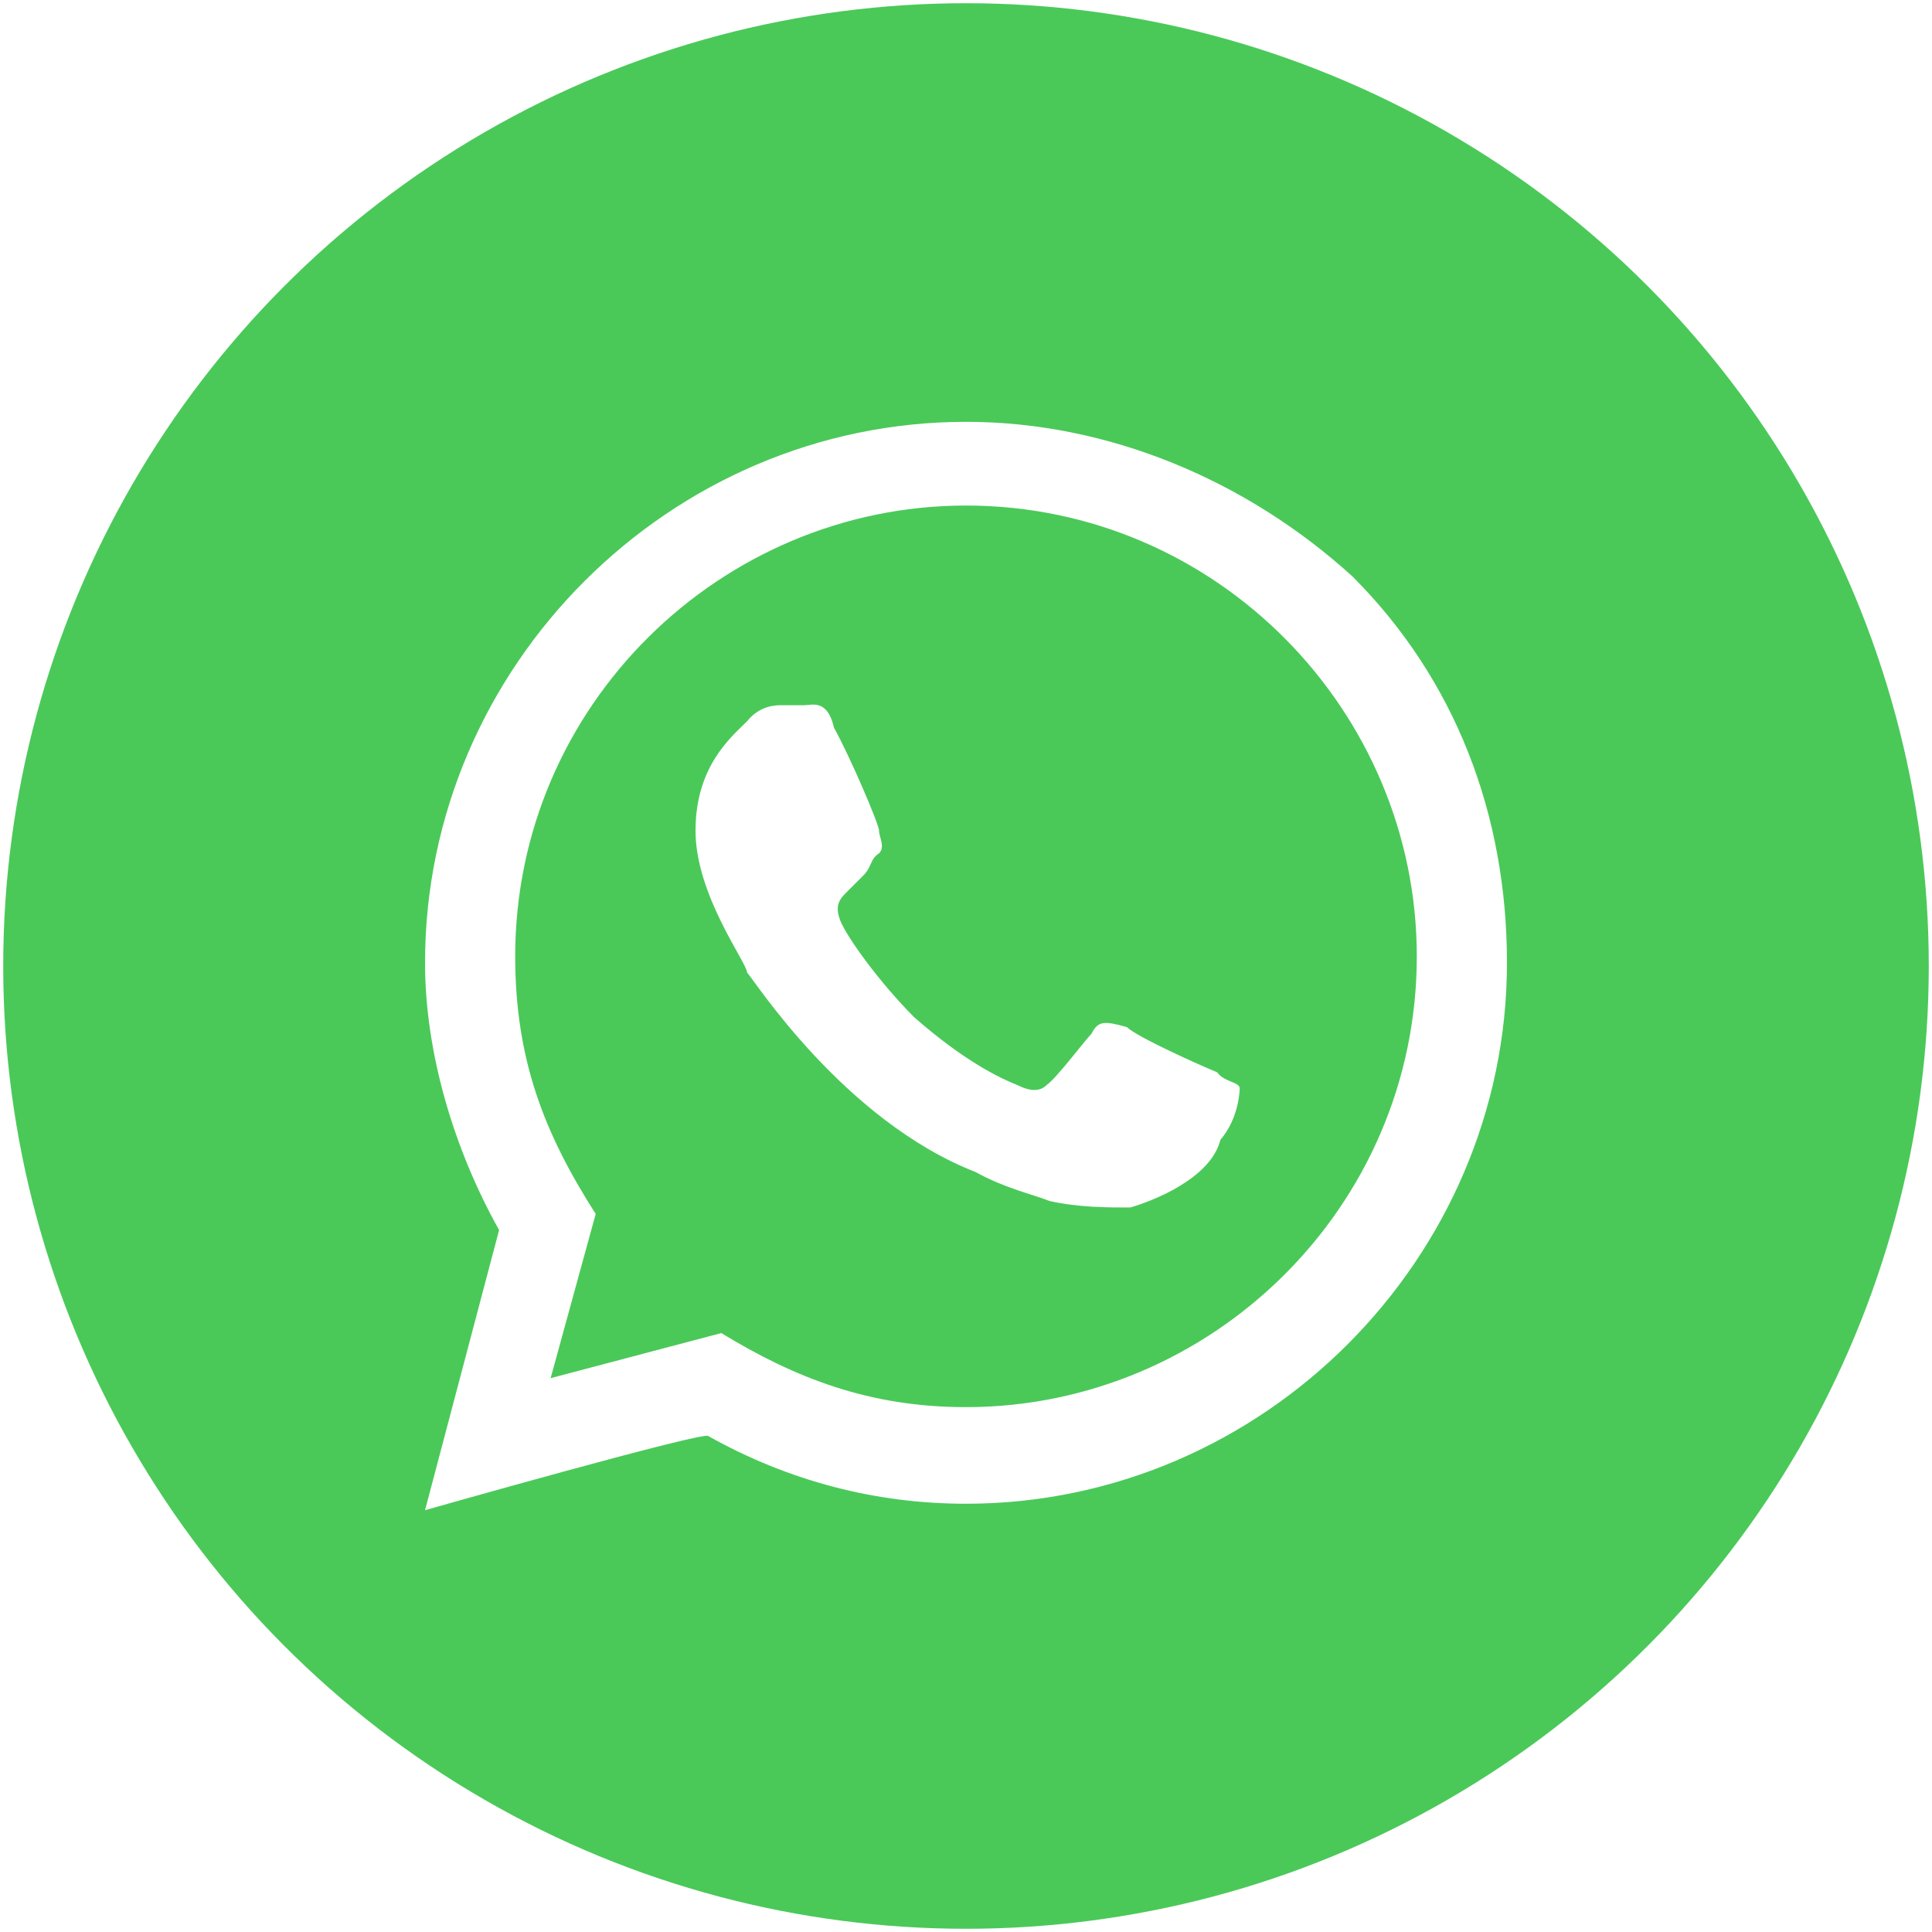
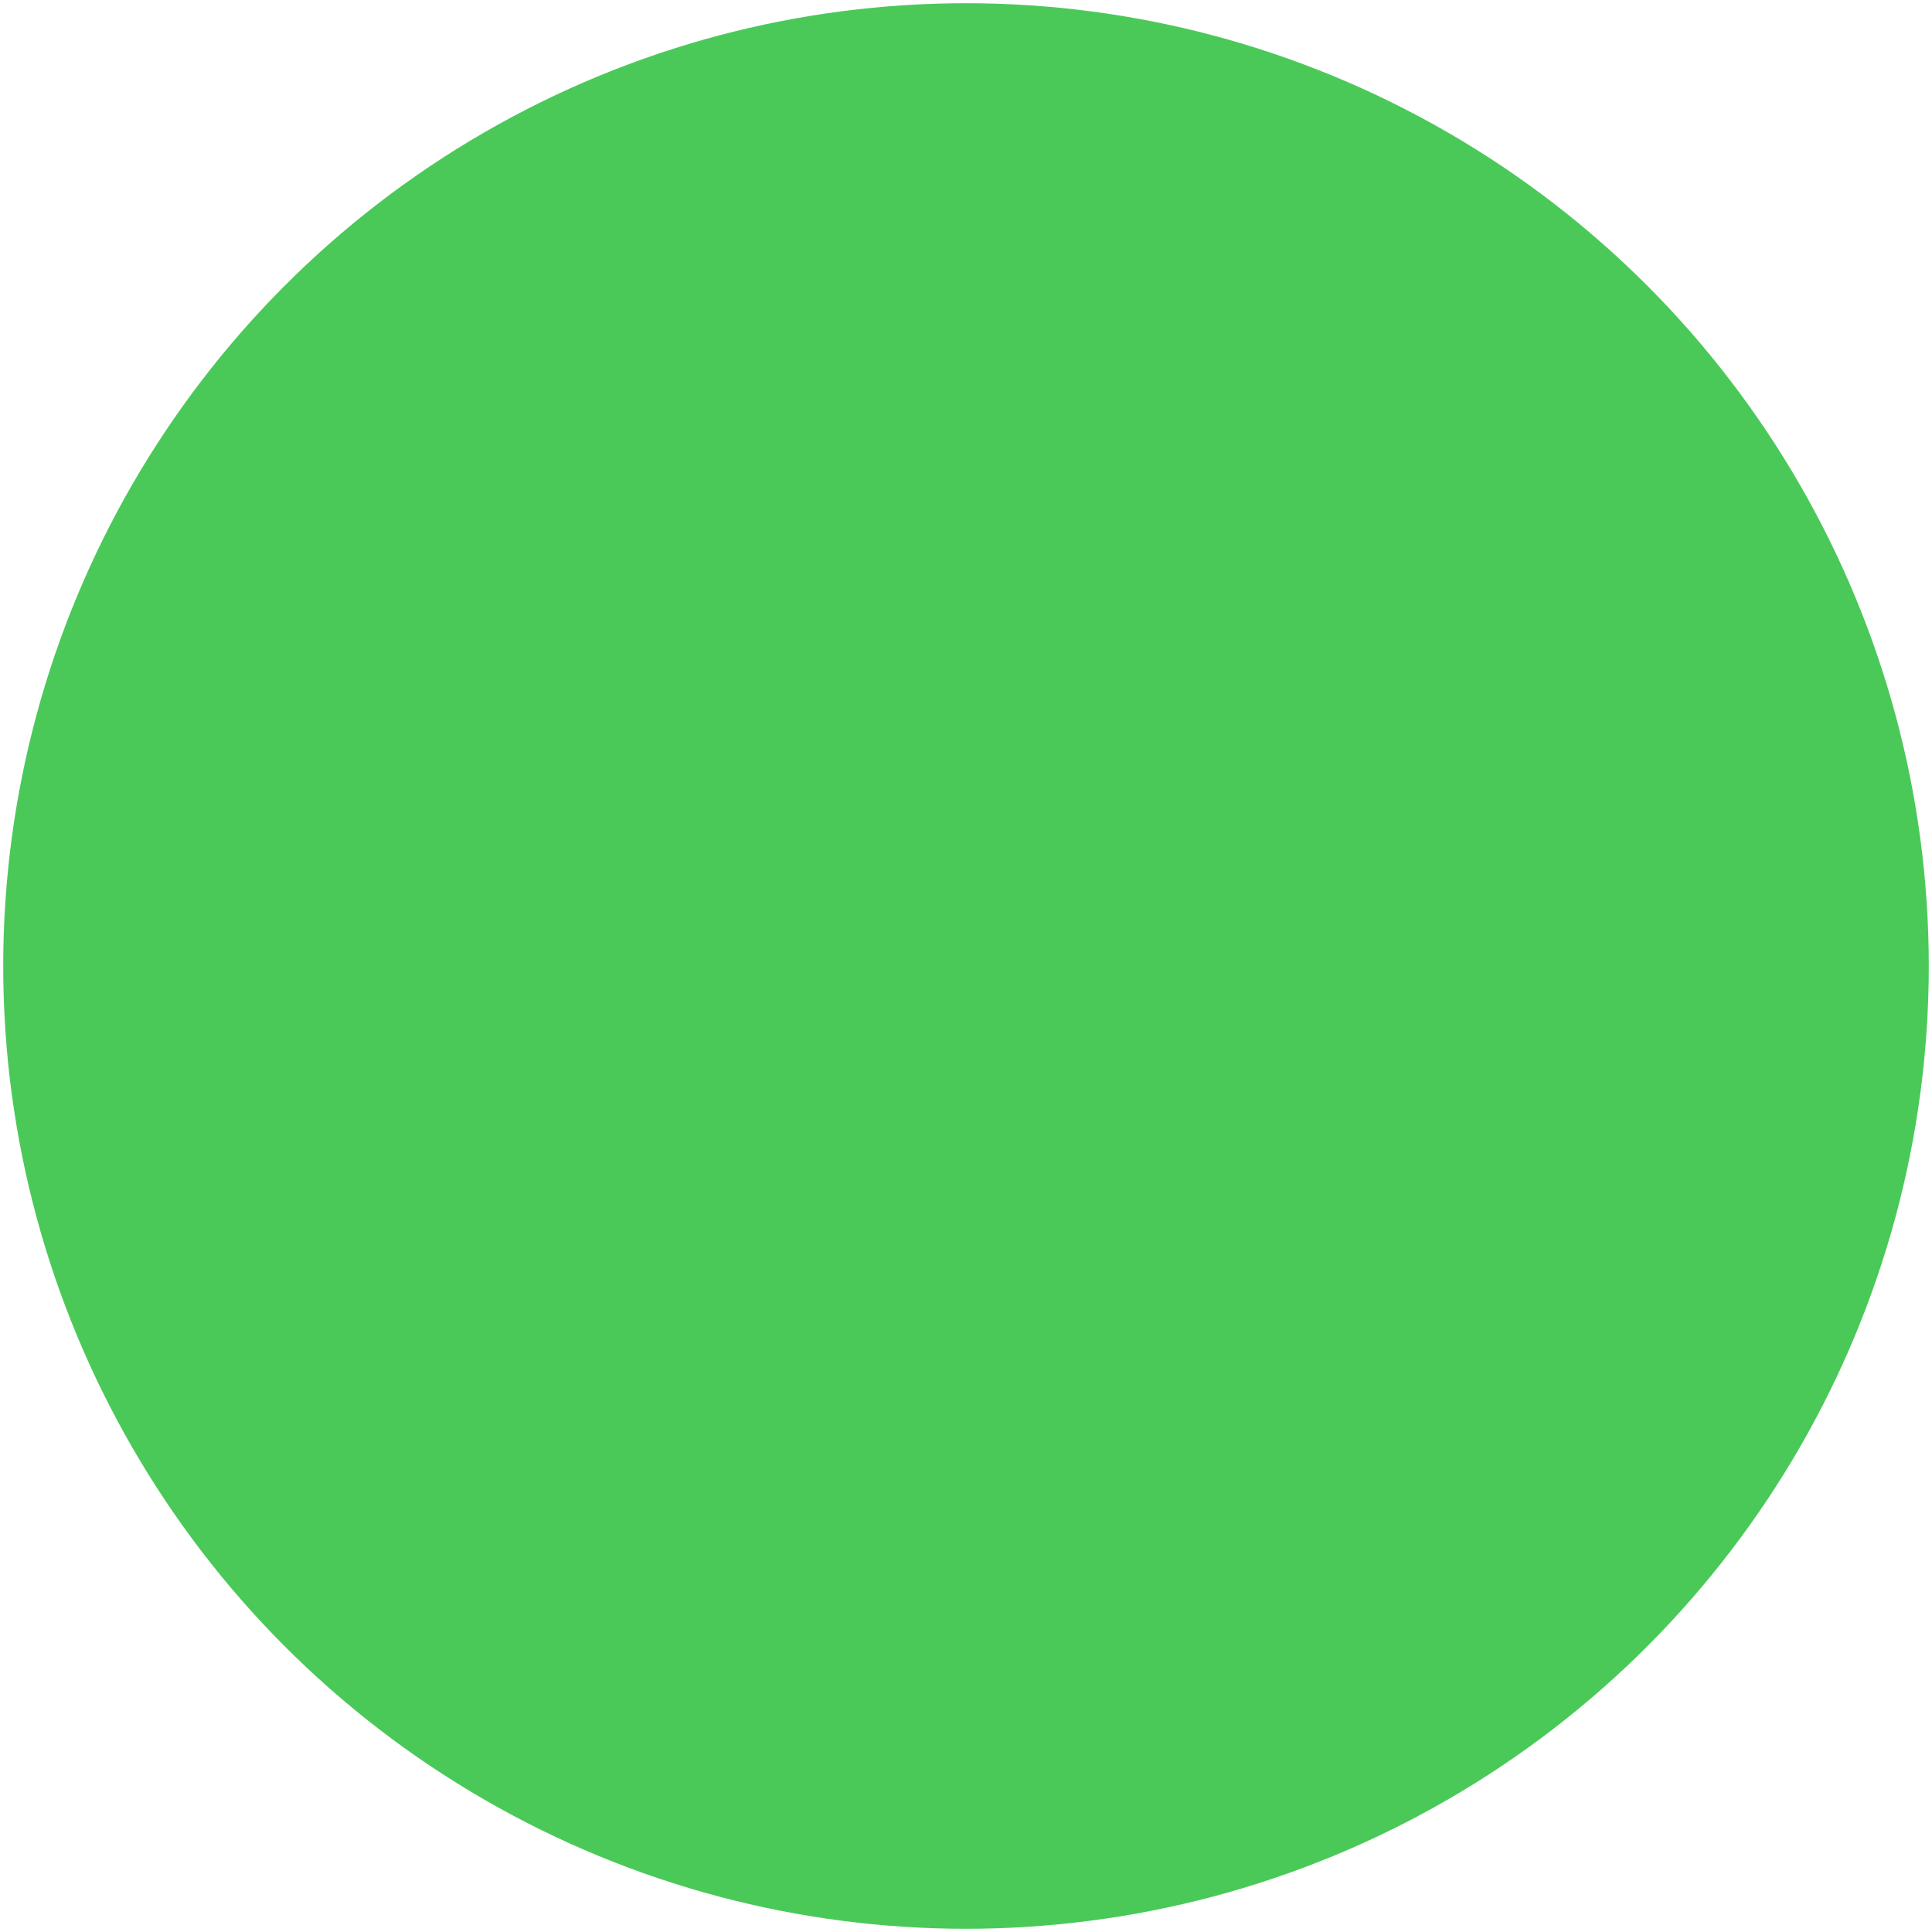
<svg xmlns="http://www.w3.org/2000/svg" width="60" height="60" viewBox="0 0 60 60">
  <style type="text/css">
	.st0{fill:#4AC959;}
	.st1{fill:#FFFFFF;}
	.st0:hover .st1, .st1:hover{fill:#455A64;}
</style>
  <circle class="st0" cx="30" cy="30" r="29.9" />
-   <path class="st1" d="M13.2,46.9l2.3-8.7c-1.4-2.5-2.3-5.5-2.3-8.3c0-9.2,7.6-16.8,16.8-16.8c4.4,0,8.7,1.8,12,4.8  c3.2,3.2,4.8,7.4,4.8,12c0,9.2-7.6,16.8-16.8,16.8c-2.8,0-5.5-0.7-8-2.1C22,44.4,13.2,46.9,13.2,46.9z M22.4,41.4  c2.3,1.4,4.6,2.3,7.6,2.3c7.6,0,14-6.2,14-14c0-7.6-6.2-14-14-14c-7.6,0-14,6.2-14,14c0,3.2,0.9,5.5,2.5,8l-1.4,5.1  C17.1,42.8,22.4,41.4,22.4,41.4z M38.5,33.8c0-0.2-0.5-0.2-0.7-0.5c-0.5-0.2-2.5-1.1-2.8-1.4c-0.7-0.2-0.9-0.2-1.1,0.2  c-0.2,0.2-1.1,1.4-1.4,1.6c-0.2,0.2-0.5,0.2-0.9,0c-0.5-0.2-1.6-0.7-3.2-2.1c-1.1-1.1-2.1-2.5-2.3-3c-0.2-0.5,0-0.7,0.2-0.9  c0,0,0.2-0.2,0.5-0.5s0.2-0.5,0.5-0.7c0.2-0.2,0-0.5,0-0.7c0-0.2-0.9-2.3-1.4-3.2c-0.2-0.9-0.7-0.7-0.9-0.7h-0.7  c-0.2,0-0.7,0-1.1,0.5c-0.5,0.5-1.6,1.4-1.6,3.4s1.6,4.1,1.6,4.4c0.2,0.2,3,4.6,7.1,6.2c0.9,0.5,1.8,0.7,2.3,0.9  c0.9,0.2,1.8,0.2,2.5,0.2c0.7-0.2,2.5-0.9,2.8-2.1C38.5,34.7,38.5,33.8,38.5,33.8z" />
</svg>